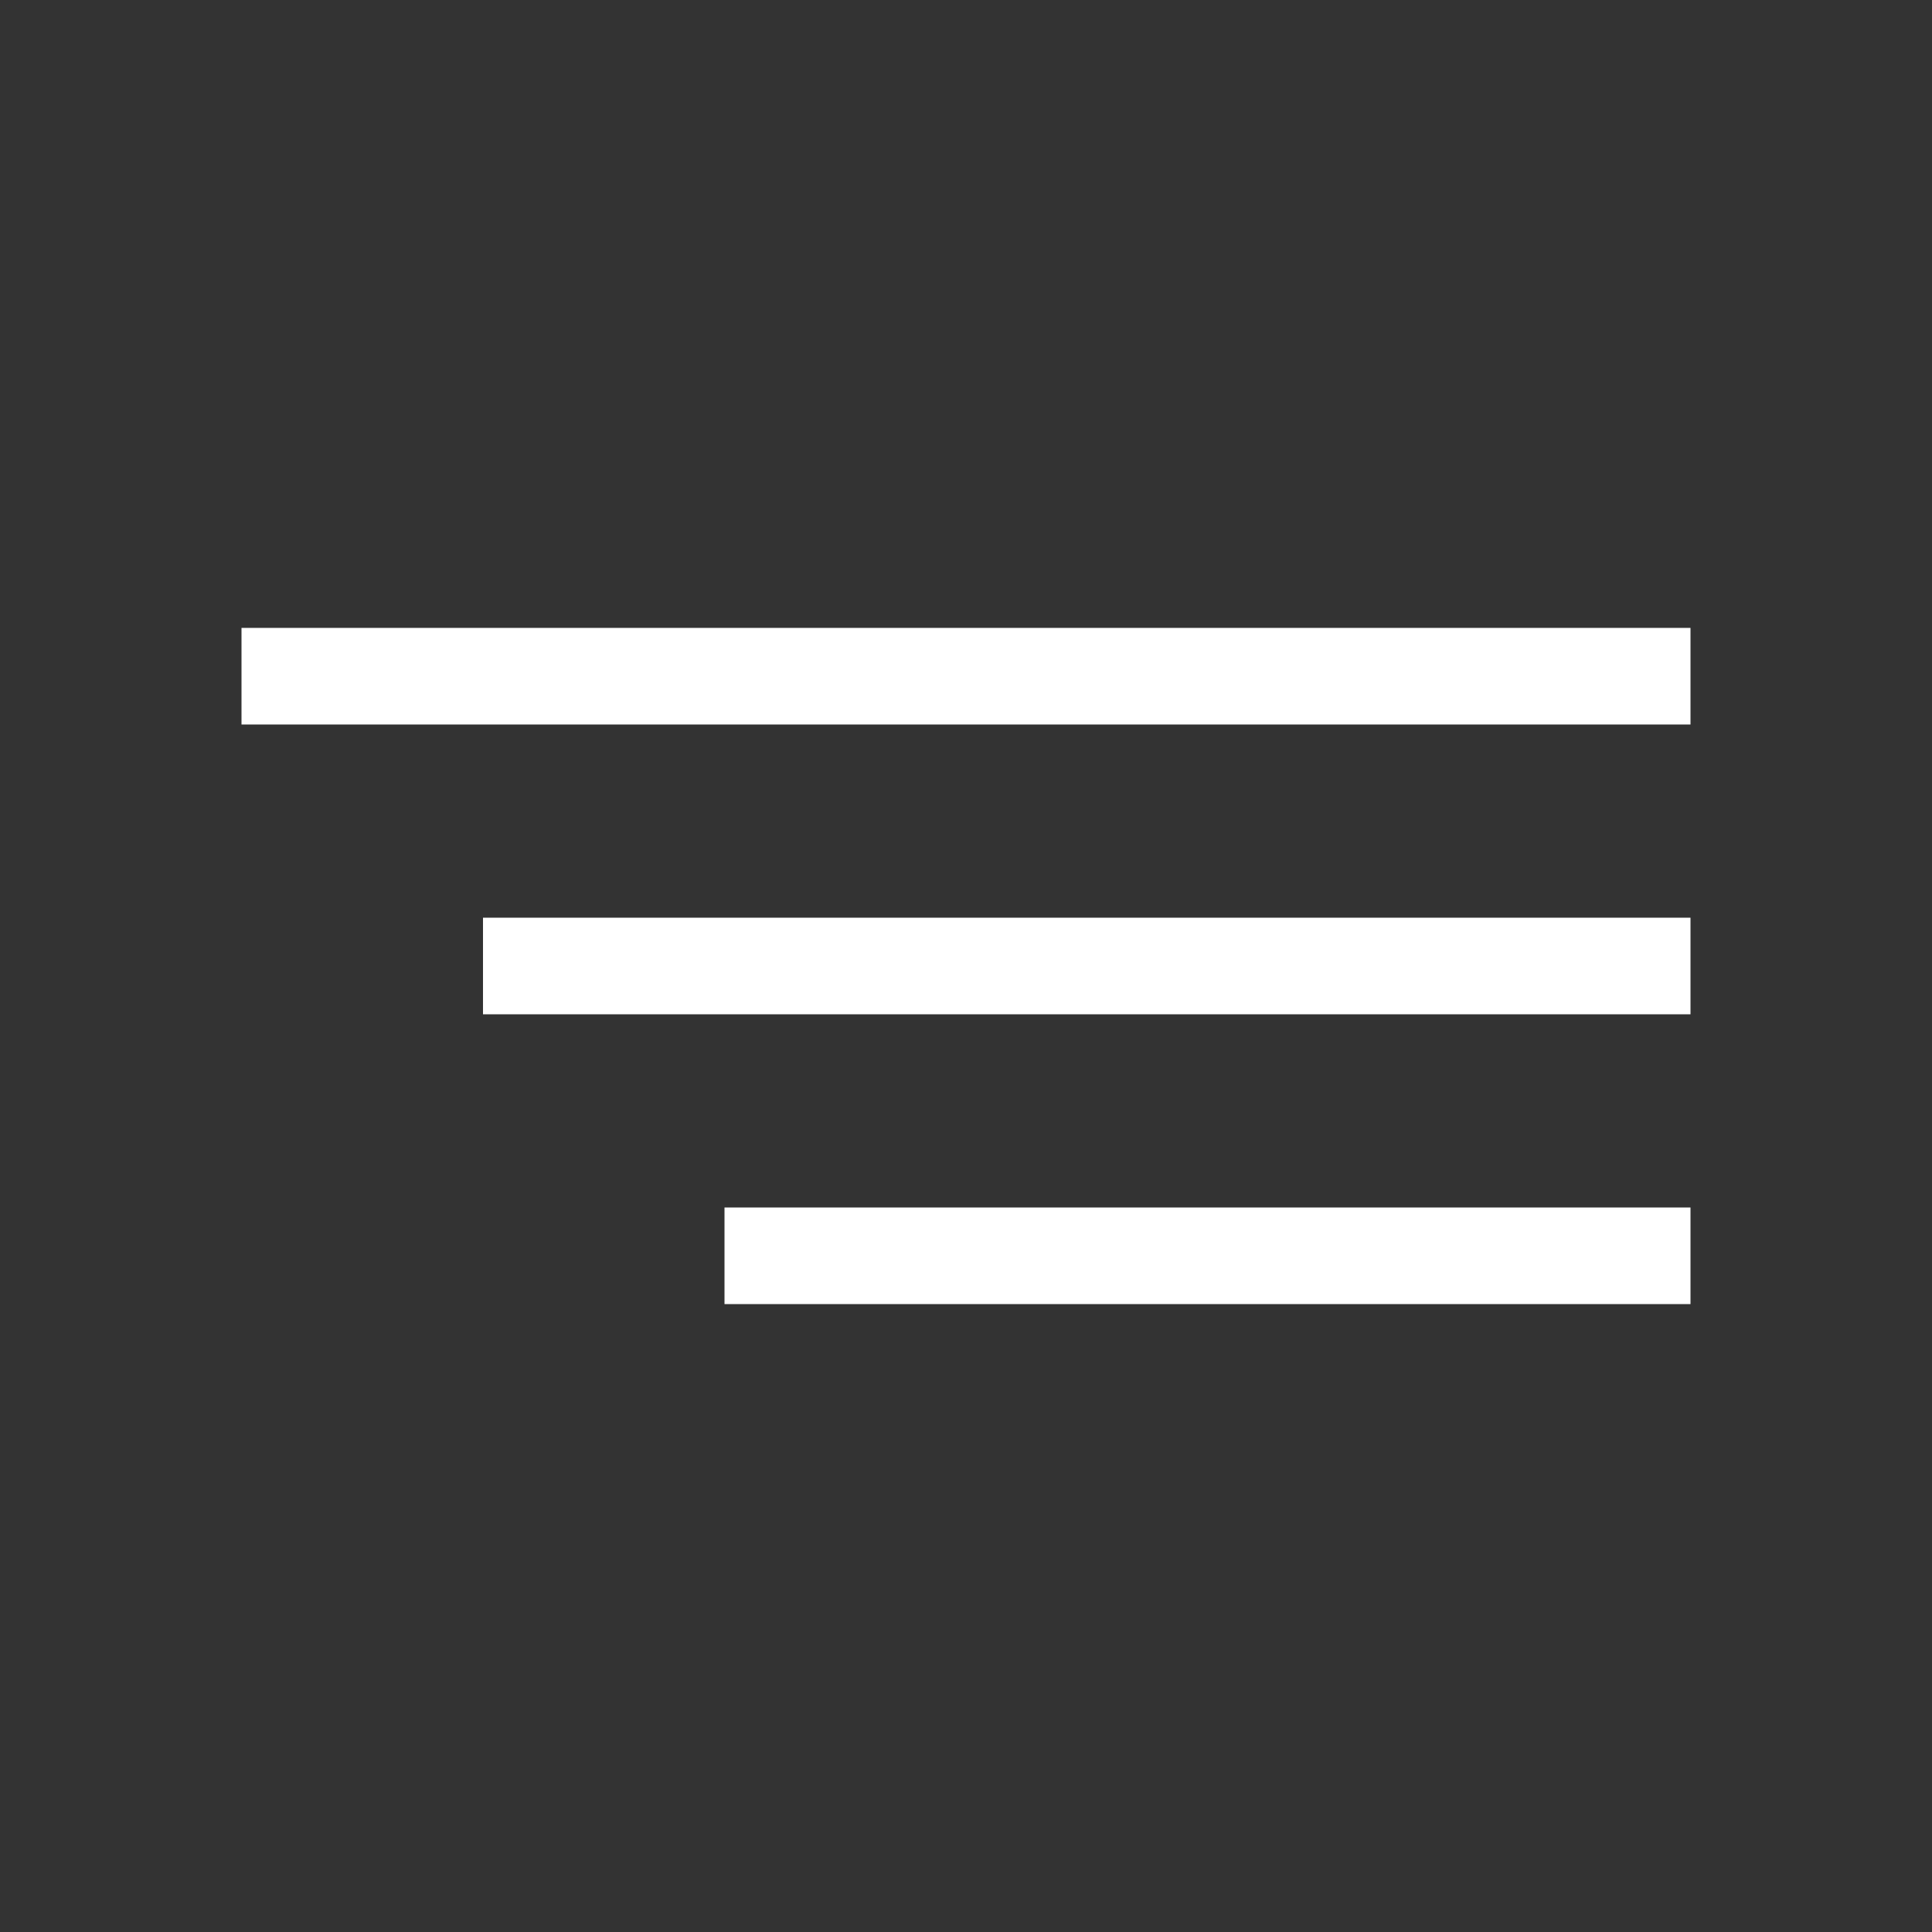
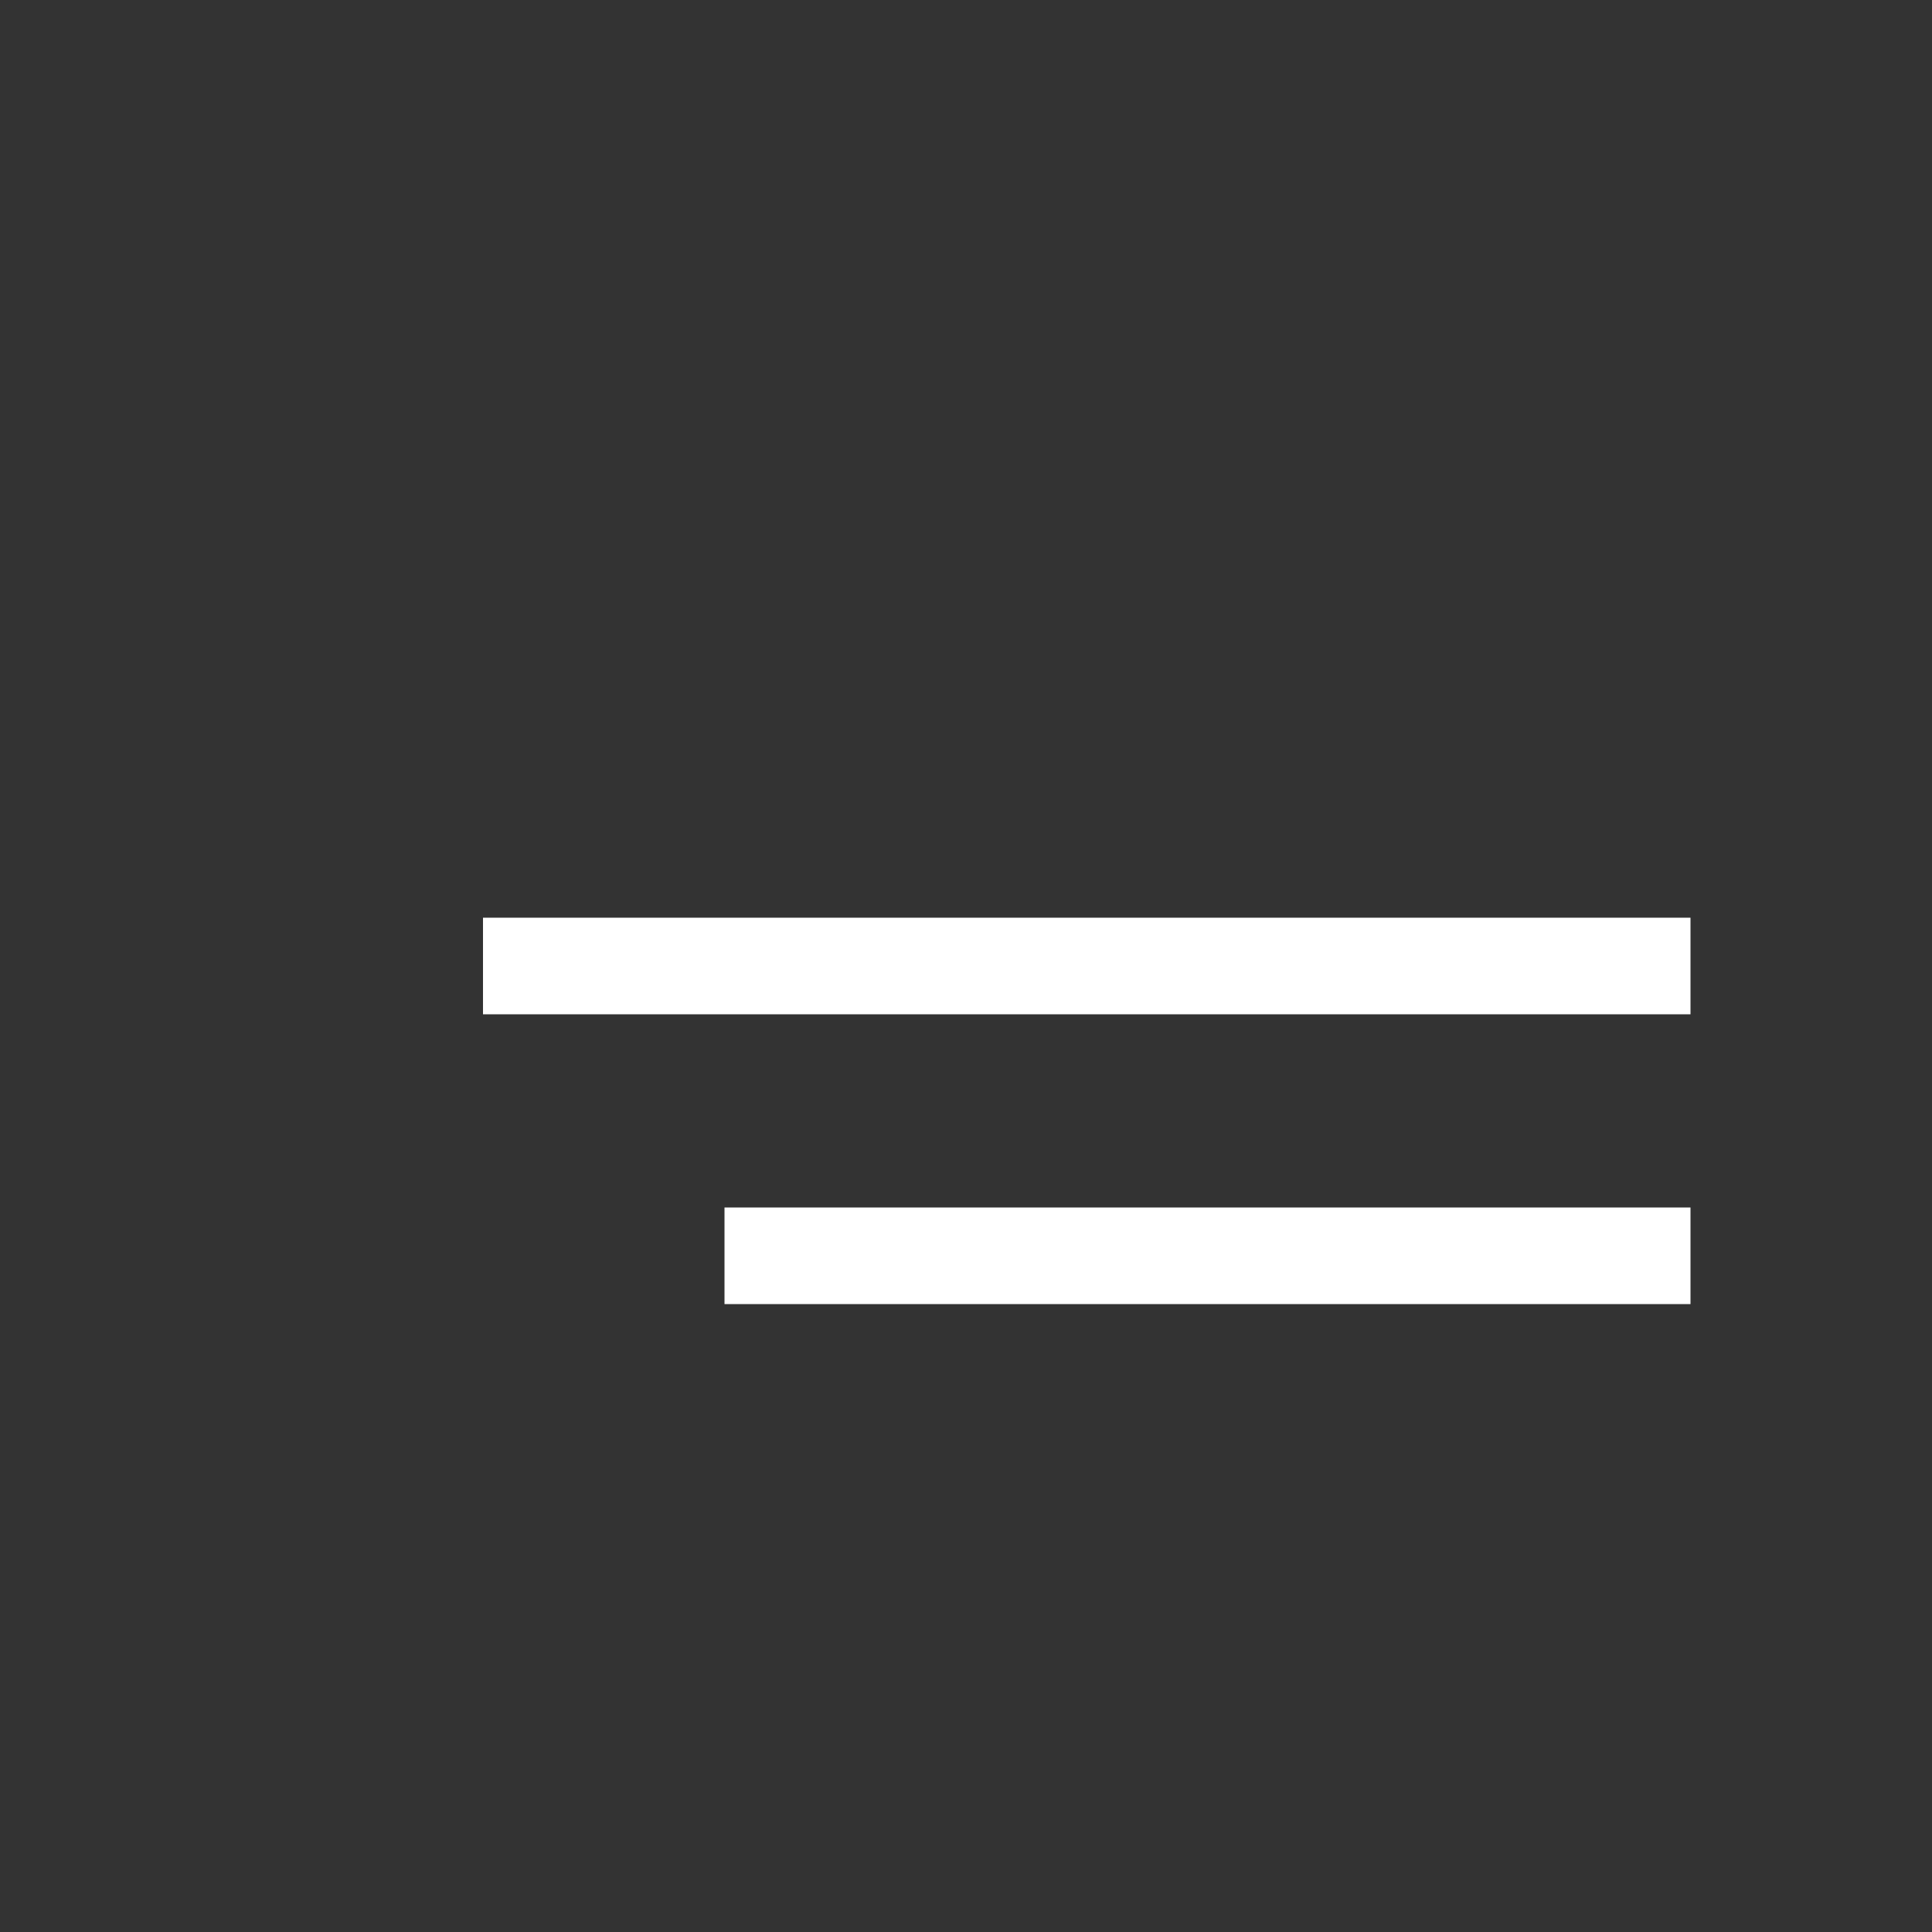
<svg xmlns="http://www.w3.org/2000/svg" width="40" height="40" viewBox="0 0 40 40" fill="none">
  <rect x="0" y="0" width="40" height="40" fill="#333333" stroke="none" />
-   <rect x="5" y="13" width="30" height="2" fill="white" />
  <rect x="10" y="19" width="25" height="2" fill="white" />
  <rect x="15" y="25" width="20" height="2" fill="white" />
</svg>